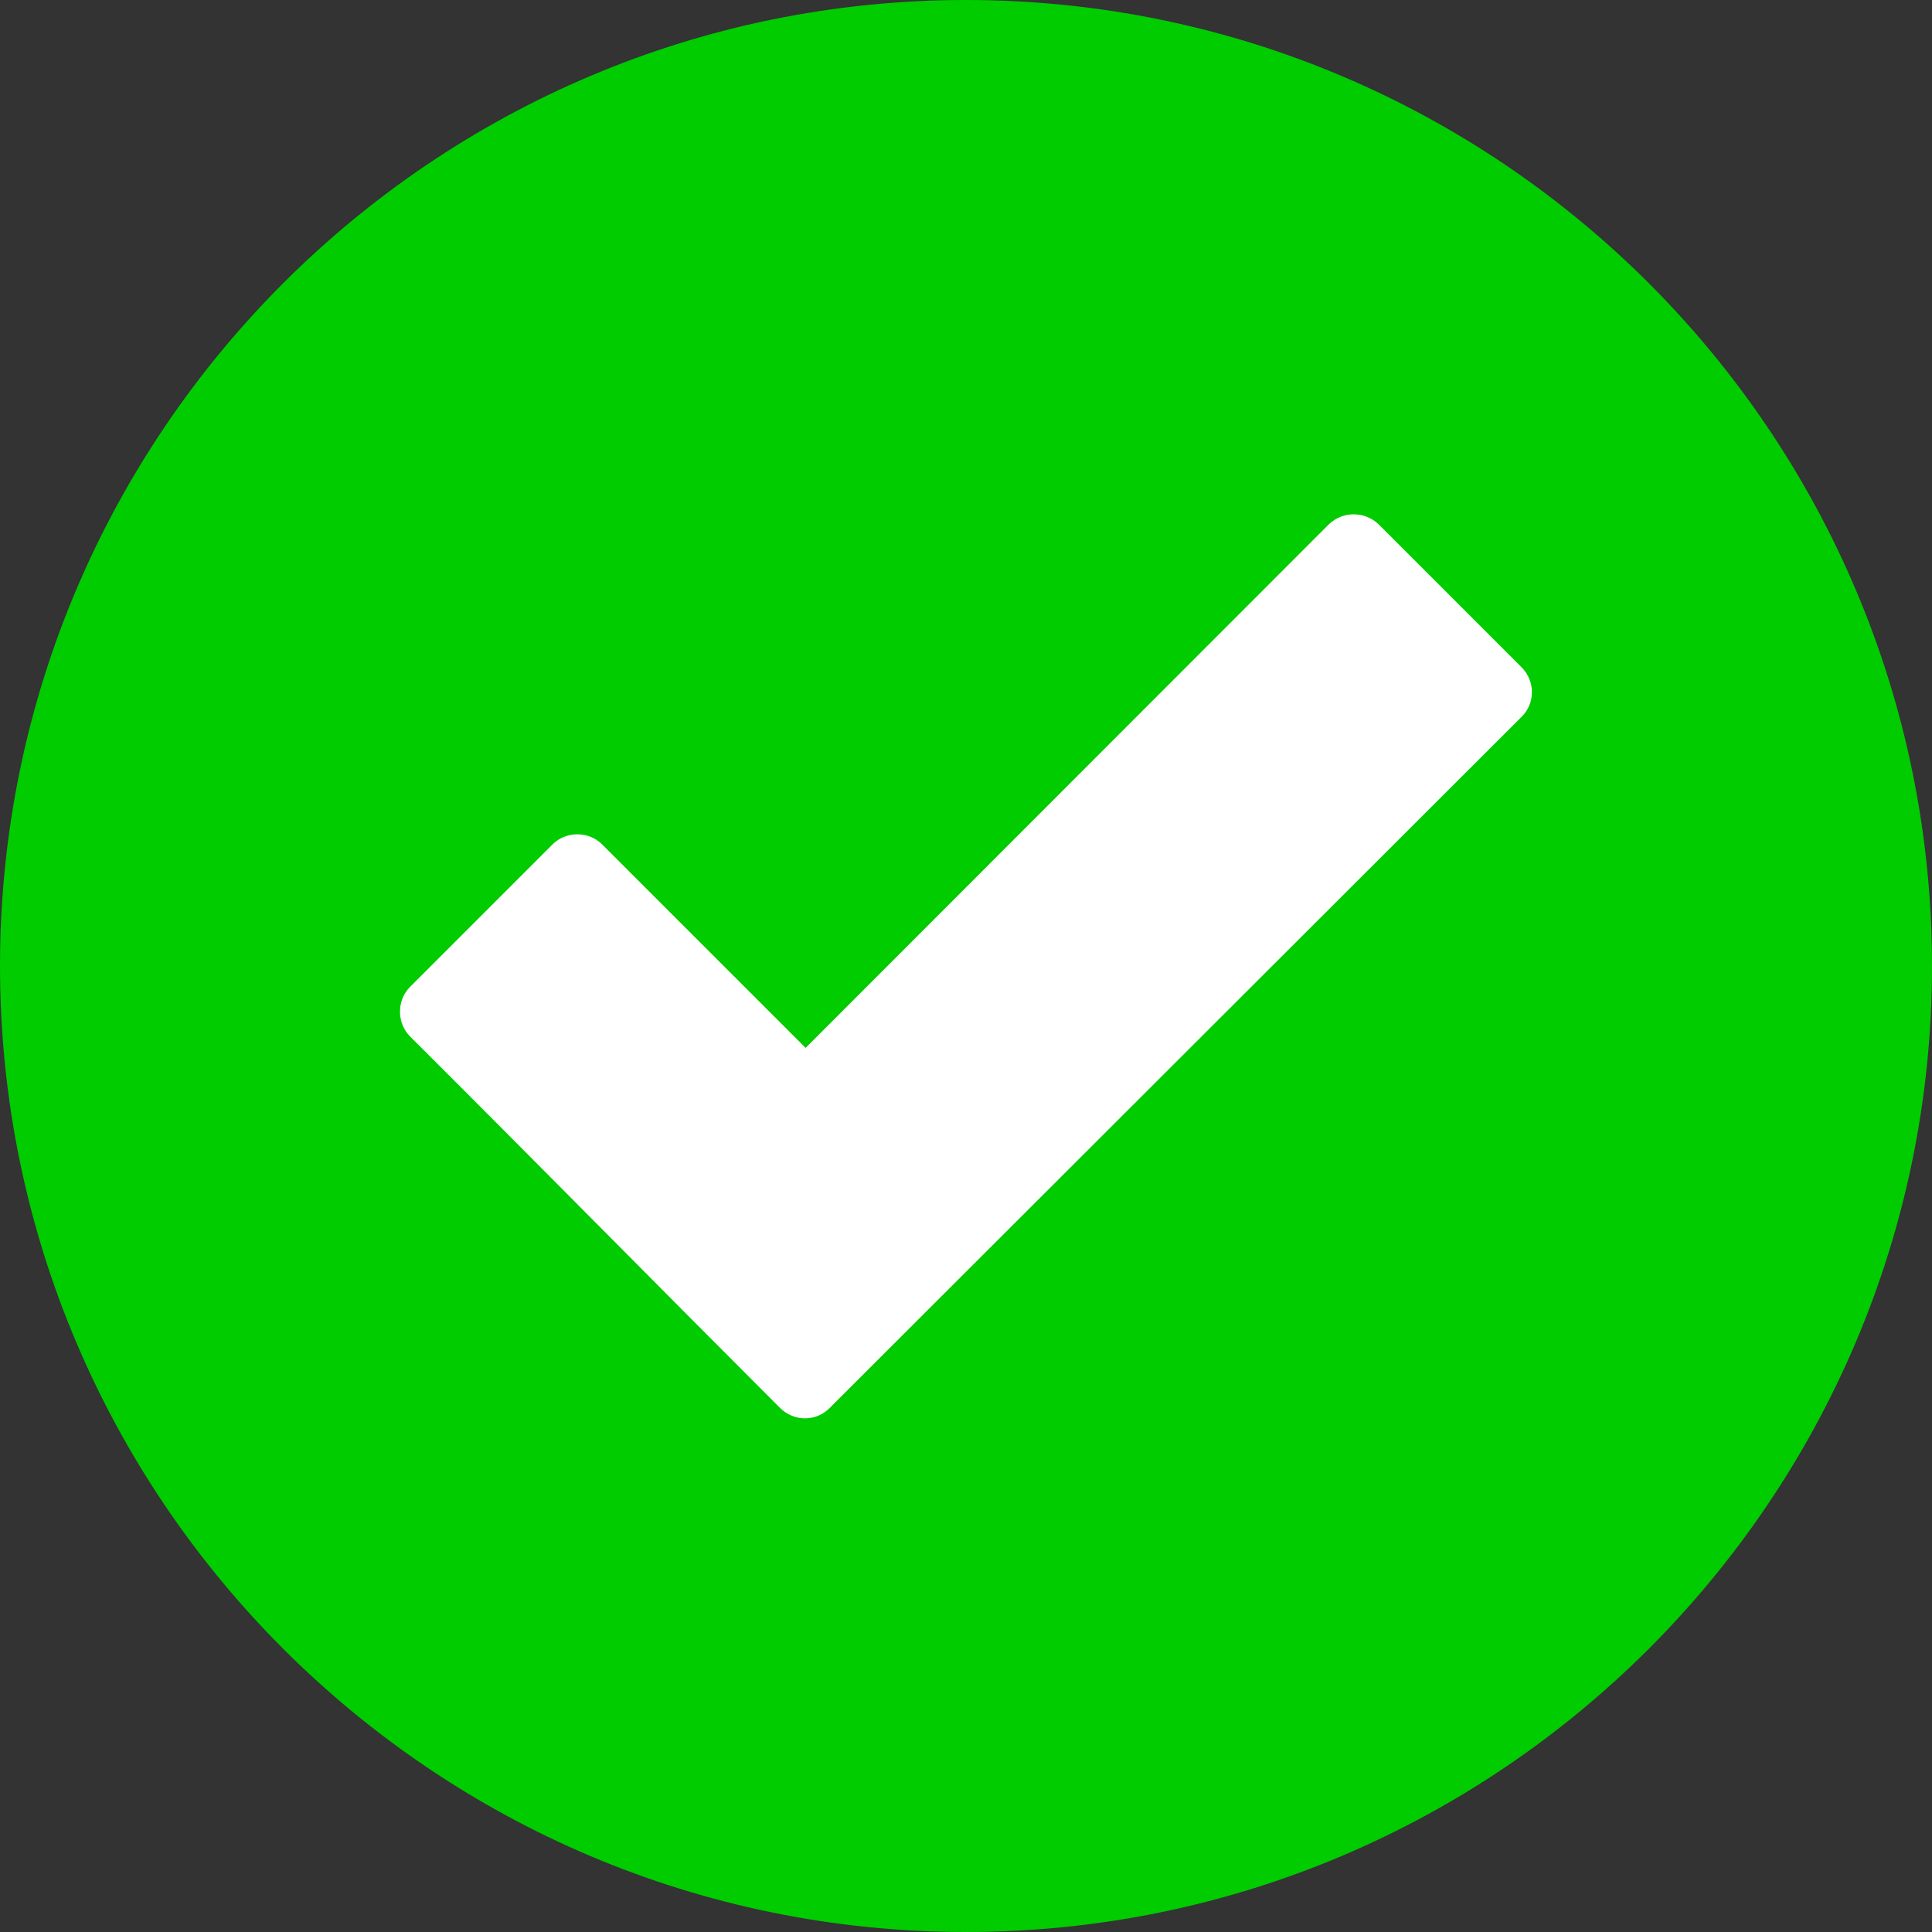
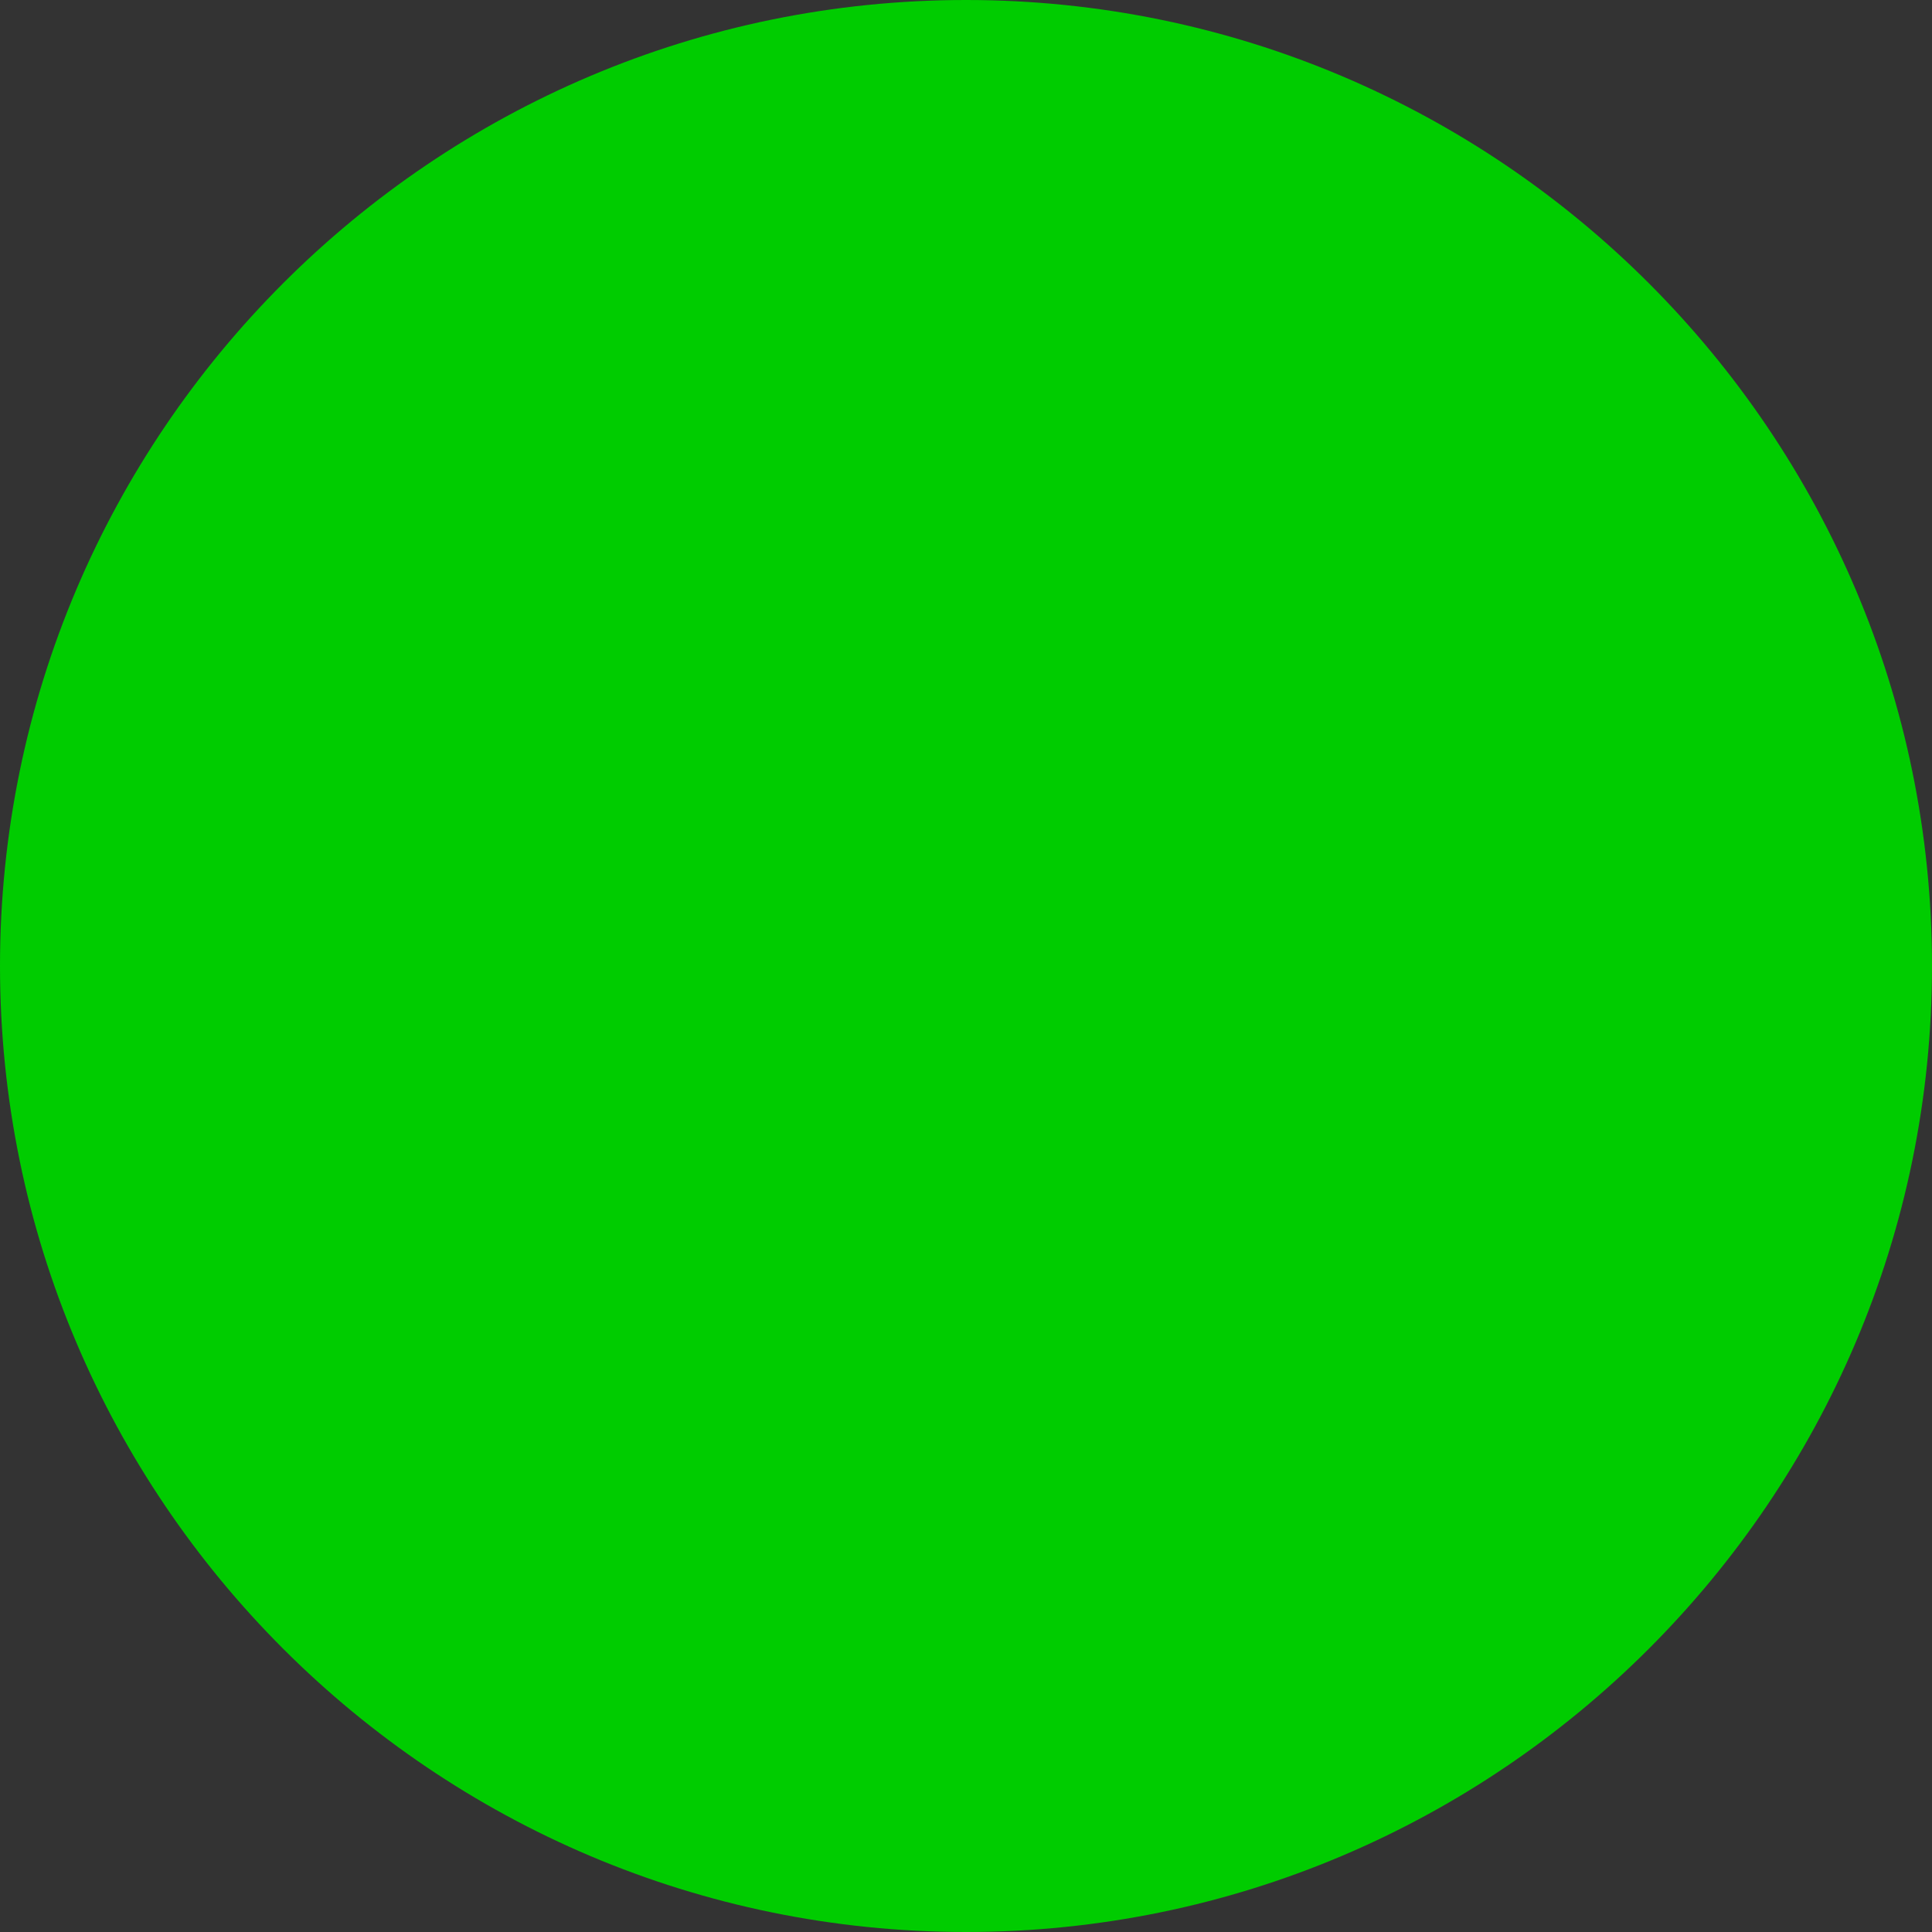
<svg xmlns="http://www.w3.org/2000/svg" width="100%" height="100%" viewBox="0 0 512 512" version="1.1" xml:space="preserve" style="fill-rule:evenodd;clip-rule:evenodd;stroke-linejoin:round;stroke-miterlimit:2;">
  <rect x="0" y="0" width="512" height="512" fill="#333333" stroke="none" />
  <path d="M256,0C114.8,0 0,114.8 0,256C0,397.2 114.8,512 256,512C397.2,512 512,397.2 512,256C512,114.8 397.2,0 256,0Z" style="fill:rgb(0,204,0);" />
-   <path d="M206.7,373.1C174,340.4 141.5,307.4 108.7,274.7C105.1,271.1 105.1,265.1 108.7,261.5L146.4,223.8C150,220.2 156,220.2 159.6,223.8L213.5,277.7L352.1,139C355.8,135.4 361.7,135.4 365.4,139L403.2,176.8C406.9,180.5 406.9,186.4 403.2,190L219.9,373.1C216.3,376.8 210.4,376.8 206.7,373.1Z" style="fill:white;fill-rule:nonzero;" />
</svg>